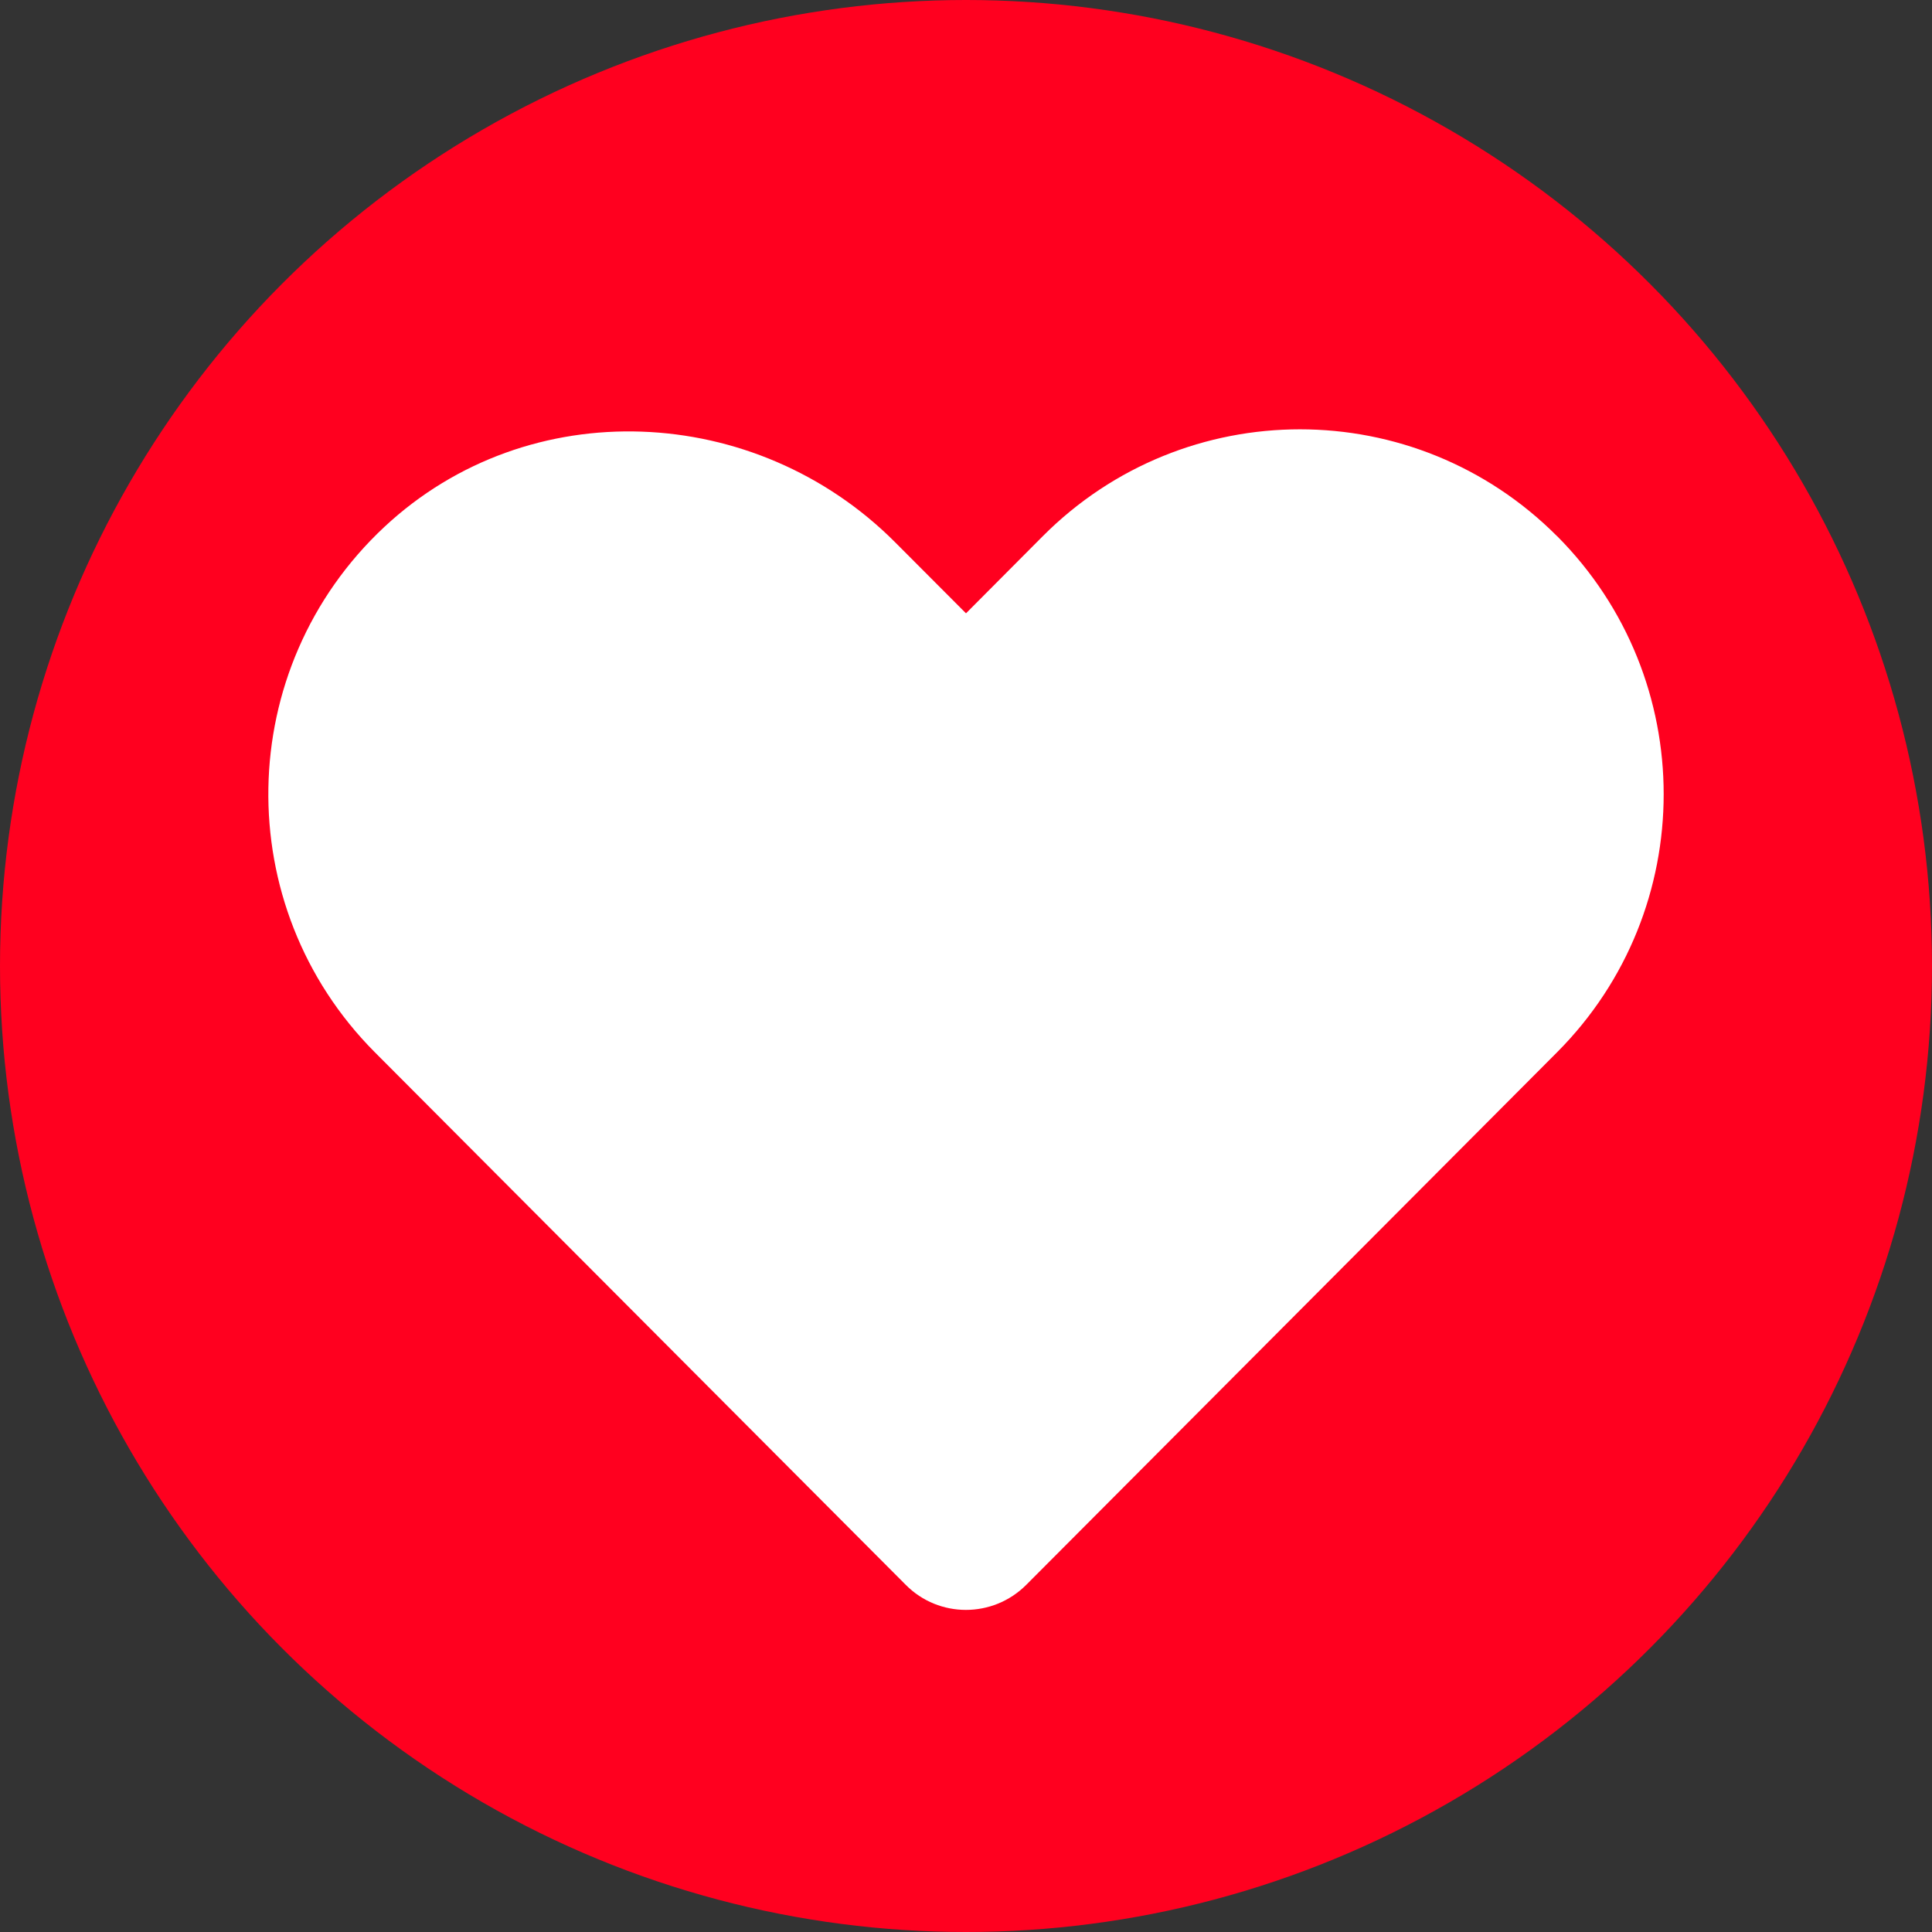
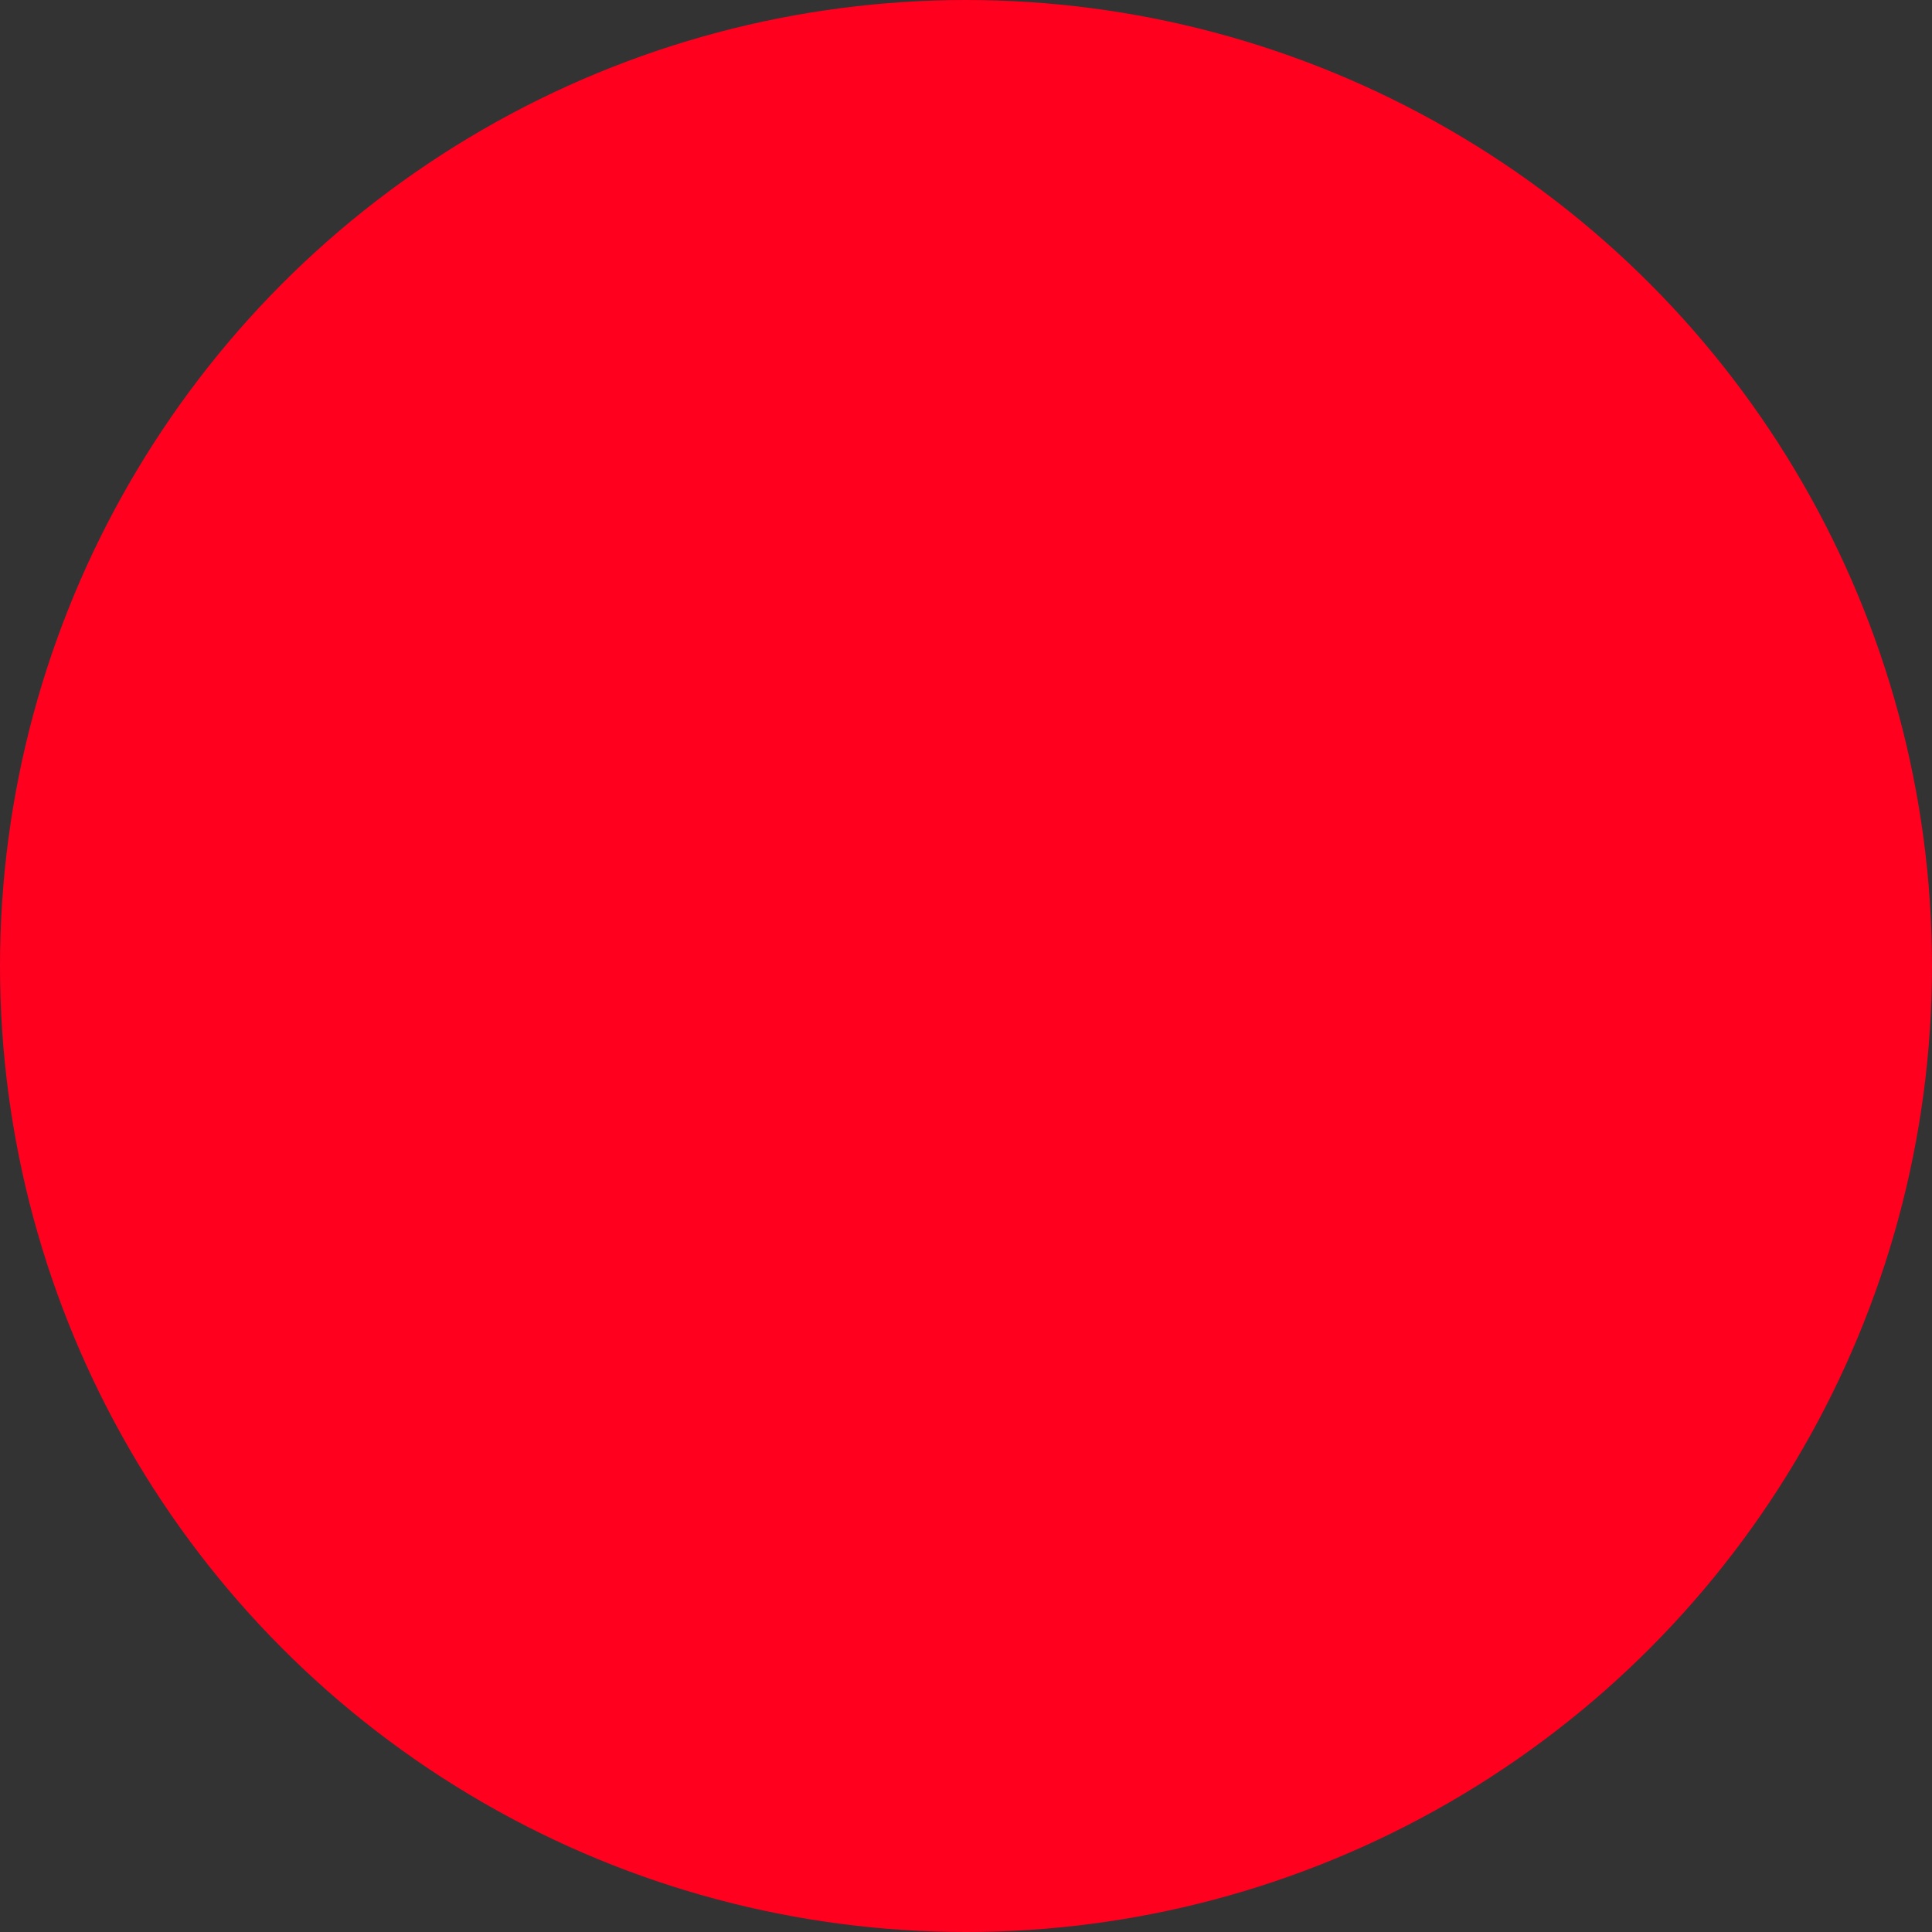
<svg xmlns="http://www.w3.org/2000/svg" width="22" height="22" viewBox="0 0 22 22">
  <rect x="0" y="0" width="22" height="22" fill="#333333" stroke="none" />
  <g fill="none" fill-rule="evenodd">
    <circle cx="11" cy="11" r="11" fill="#FF001F" />
-     <path fill="#FFF" fill-rule="nonzero" d="M17.731 6.106c-1.618-1.623-4.239-1.623-5.857 0L11 6.984l-.805-.807C8.607 4.583 6.021 4.465 4.377 6c-1.725 1.612-1.761 4.323-.109 5.982l6.047 6.066c.377.379.99.379 1.37 0l6.046-6.066c1.618-1.624 1.618-4.253 0-5.877z" />
  </g>
</svg>